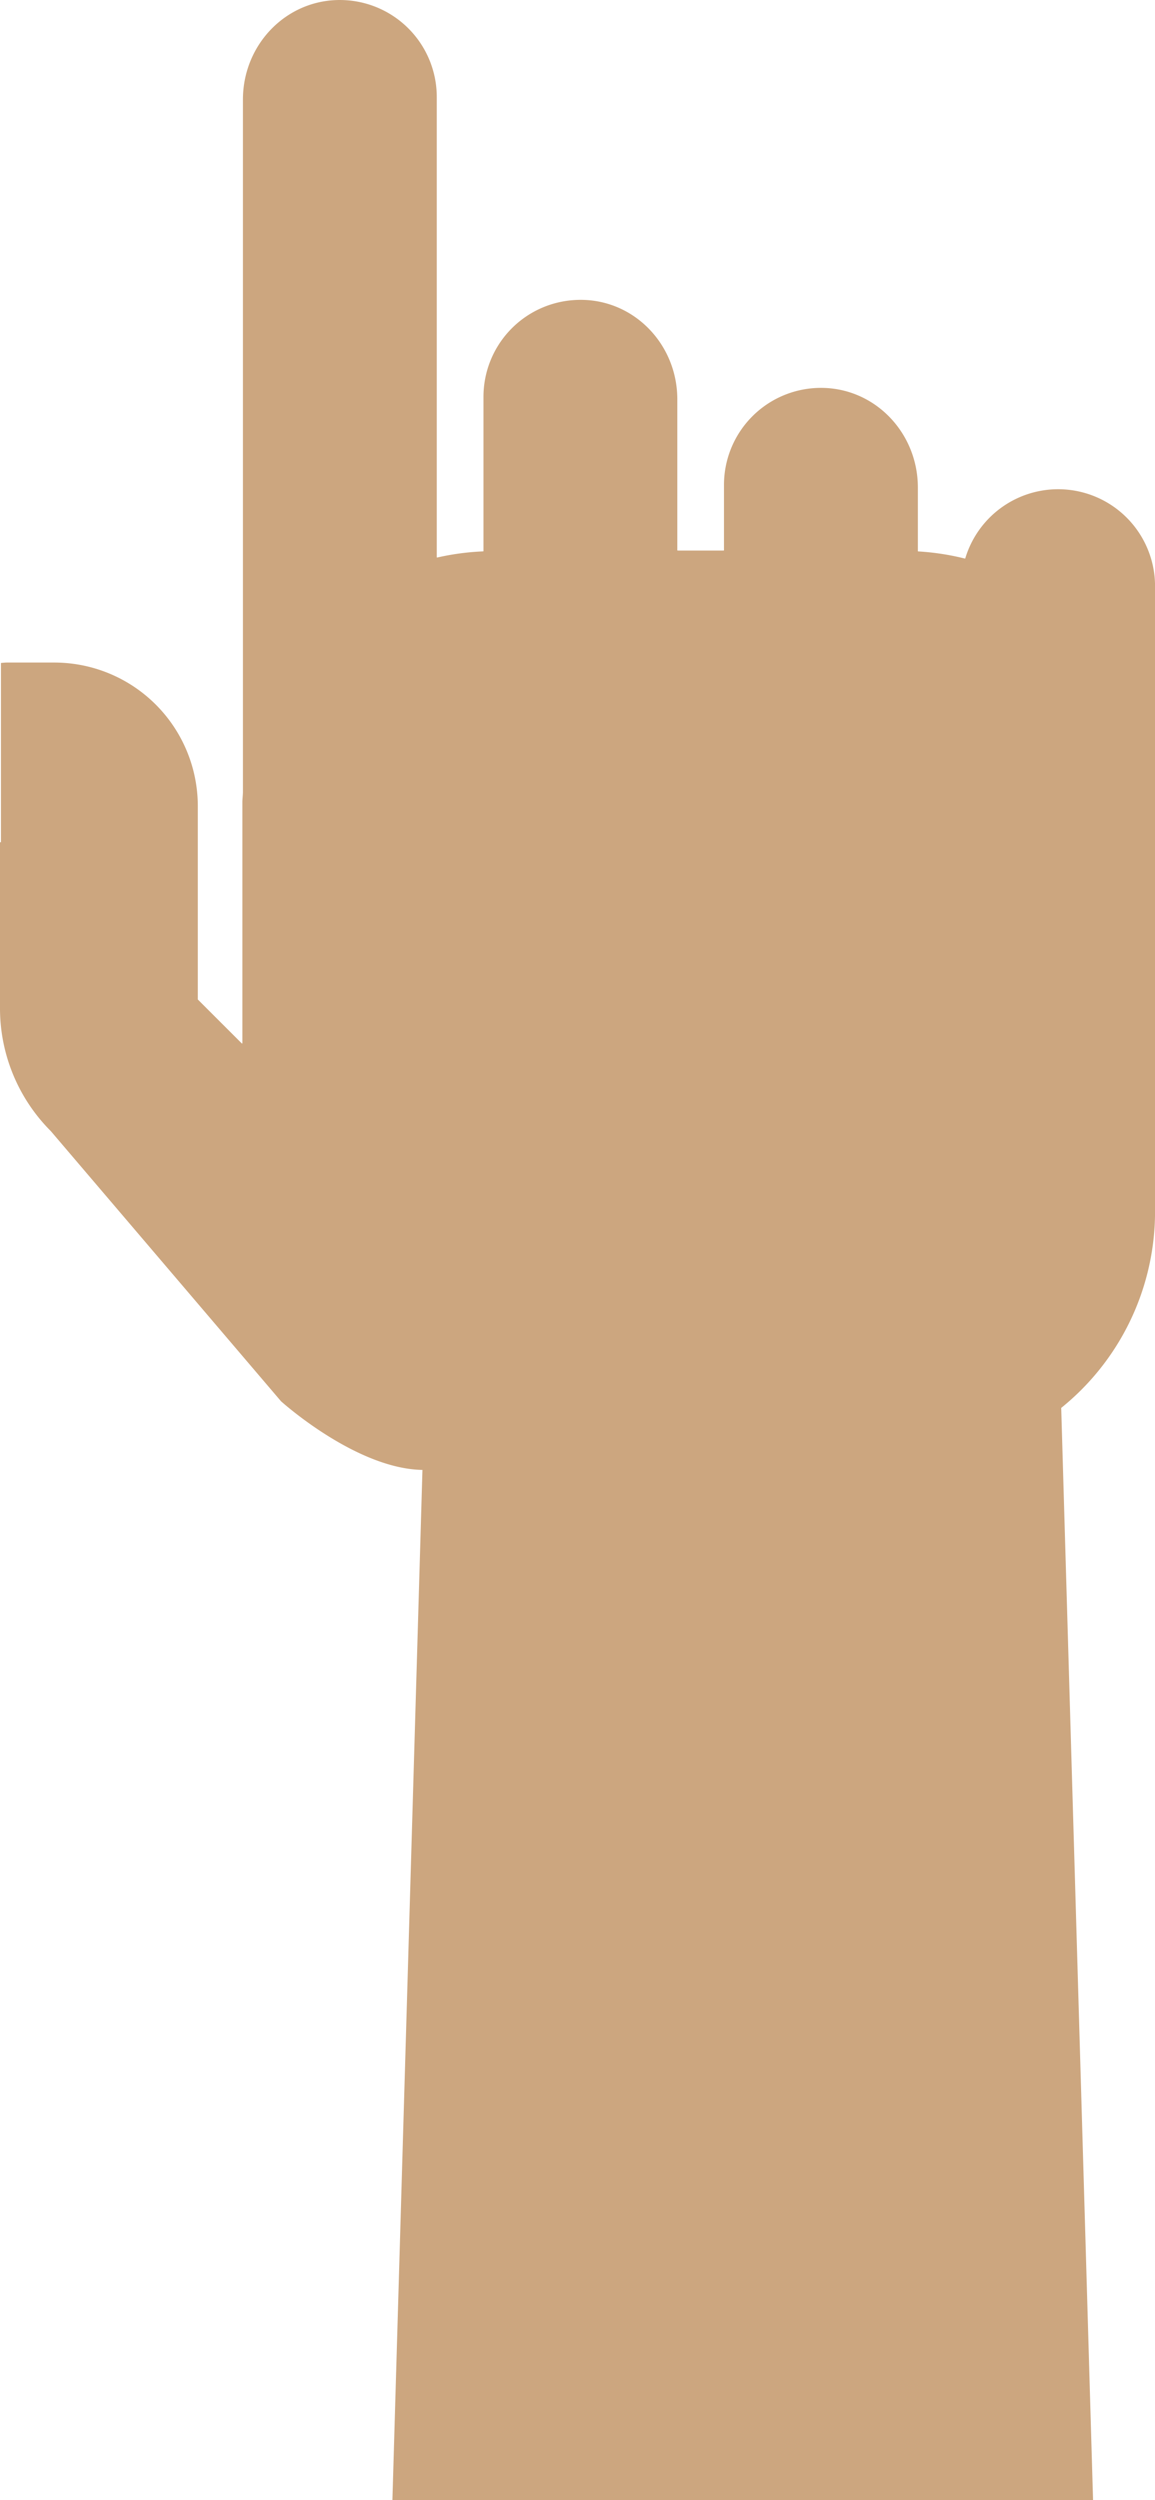
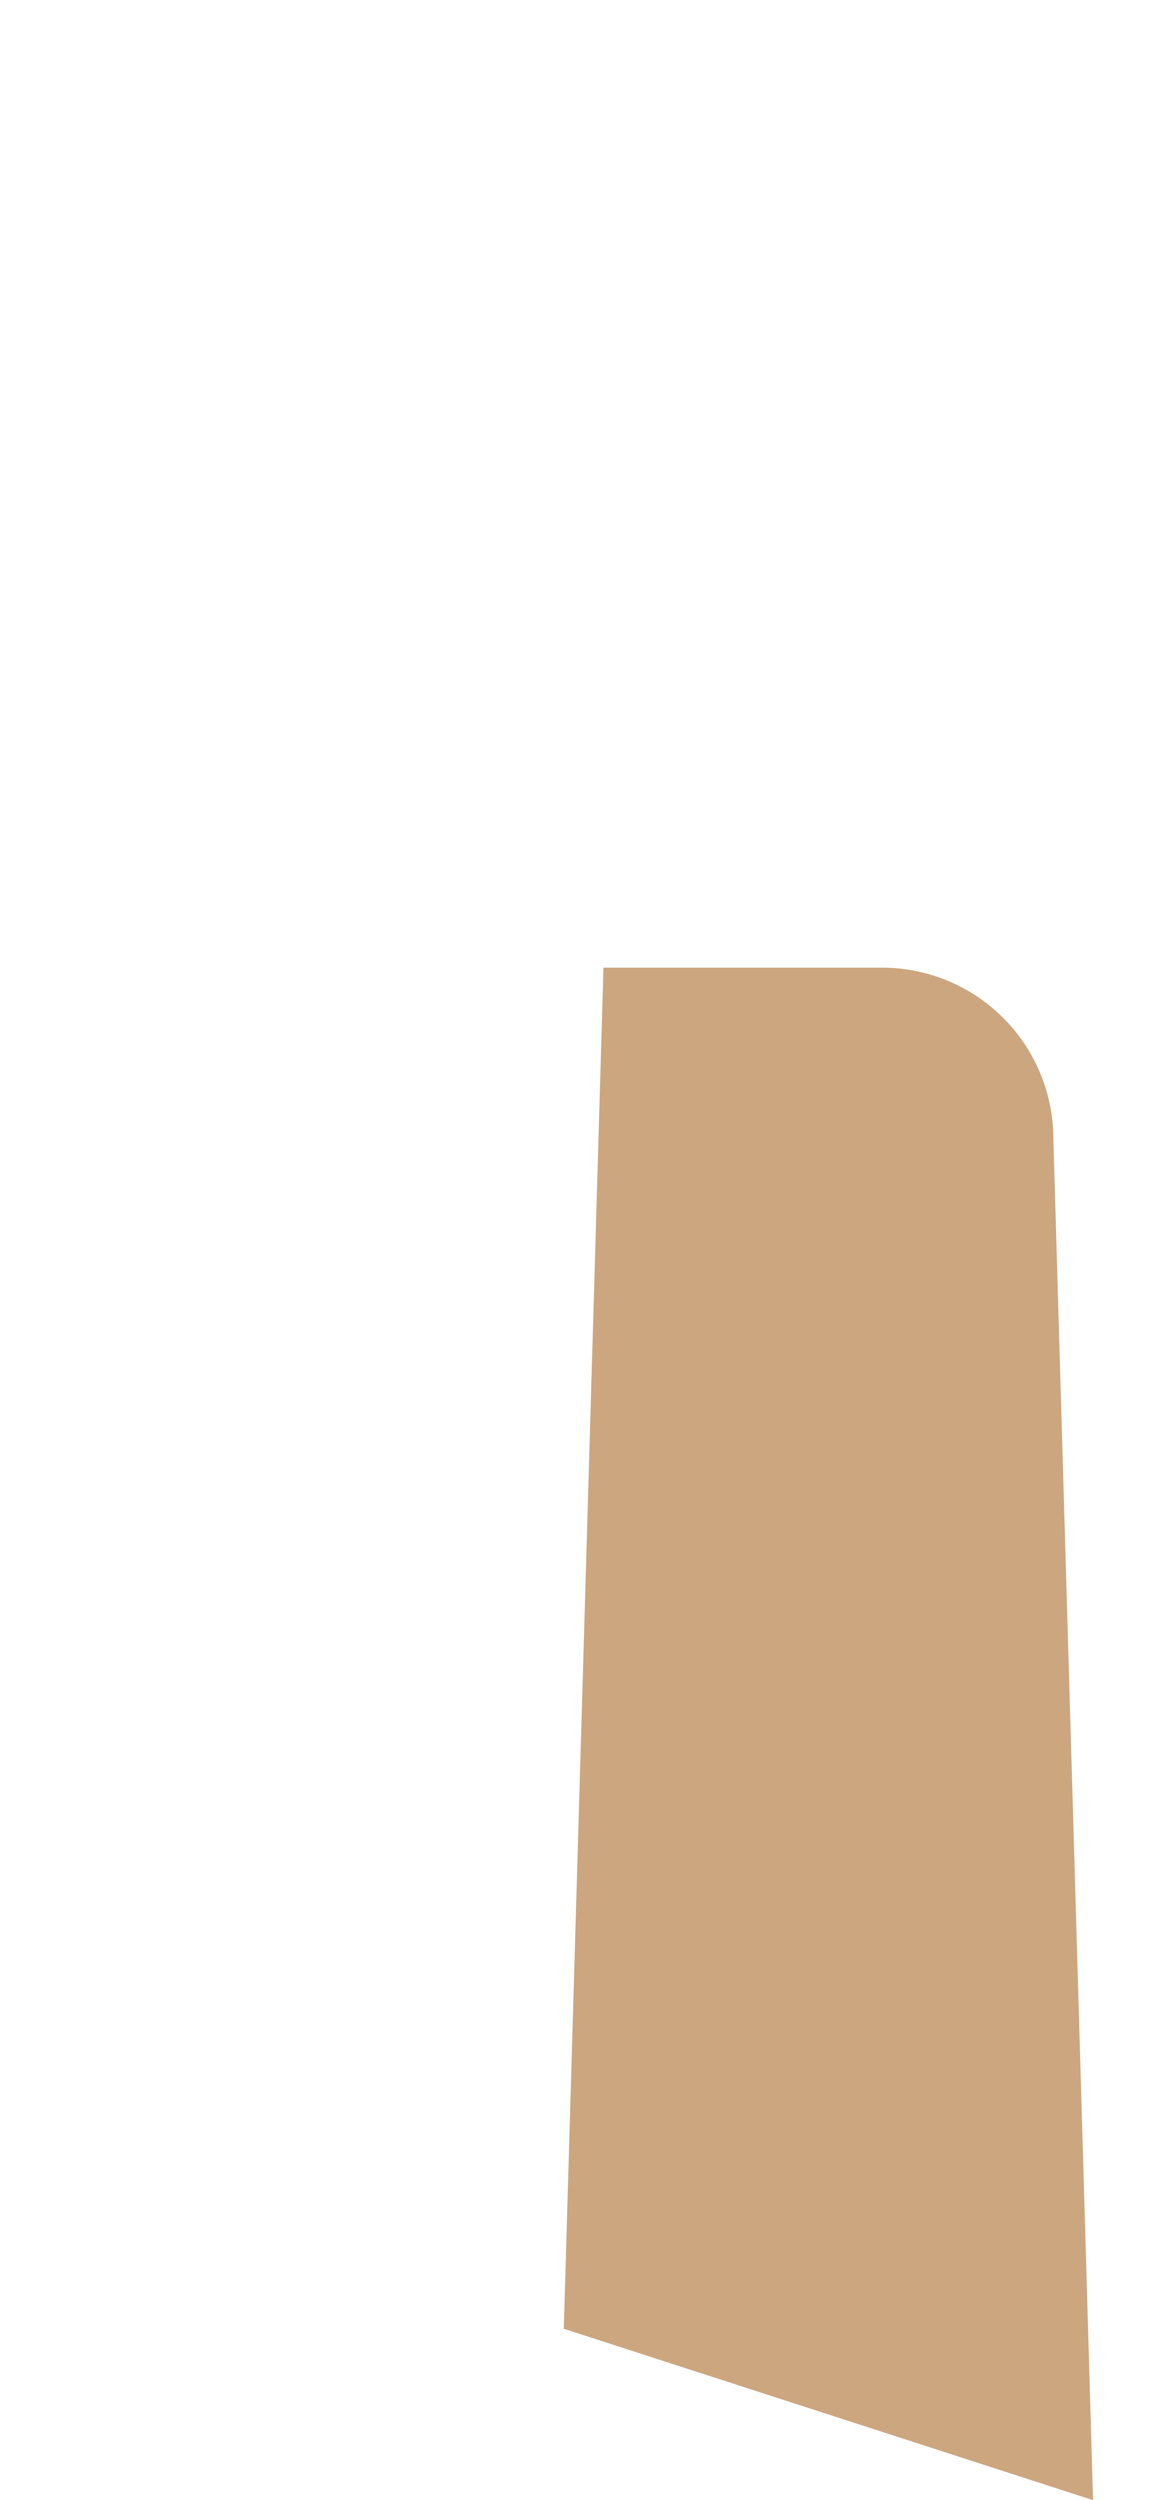
<svg xmlns="http://www.w3.org/2000/svg" viewBox="0 0 291.07 629.92">
  <defs>
    <style>.cls-1{fill:#cca67f}</style>
  </defs>
  <g id="Layer_2" data-name="Layer 2">
    <g id="Layer_1-2" data-name="Layer 1">
-       <path class="cls-1" d="M275.46 629.92l-10-342.92a43.2 43.2 0 00-43.2-43.2h-70.18a43.2 43.2 0 00-43.19 43.2l-10 342.93z" />
-       <path class="cls-1" d="M266.66 123.26a24.44 24.44 0 00-23.4 17.41.09.09 0 01-.11.06 63.81 63.81 0 00-11.75-1.8.09.09 0 01-.09-.09v-16c0-14.44-11.82-26.1-26.22-25.05a24.44 24.44 0 00-22.64 24.37v16.46a.09.09 0 01-.09.09h-11.57a.1.1 0 01-.1-.09v-38c0-14.45-11.83-26.1-26.24-25a24.42 24.42 0 00-22.61 24.35v38.86a.09.09 0 01-.09.09 63.83 63.83 0 00-11.57 1.55.09.09 0 01-.11-.09V24.42A24.43 24.43 0 0087.46.07C73.05-1 61.22 10.65 61.22 25.1v174.34c0 .91-.14 1.82-.14 2.73v60.65a.09.09 0 01-.16.06l-11.07-11.06a.09.09 0 010-.07V203.1a36.17 36.17 0 00-36.17-36.17H1.75c-.49 0-.95.06-1.43.09a.11.11 0 00-.08.1v45.08H0V254a43.76 43.76 0 0012.82 31l58 68.05s19.14 17.3 36.06 17.3l120.67-1.54a63.54 63.54 0 0063.53-63.53V147.69a24.42 24.42 0 00-24.42-24.43z" />
+       <path class="cls-1" d="M275.46 629.92l-10-342.92a43.2 43.2 0 00-43.2-43.2h-70.18l-10 342.93z" />
    </g>
  </g>
</svg>